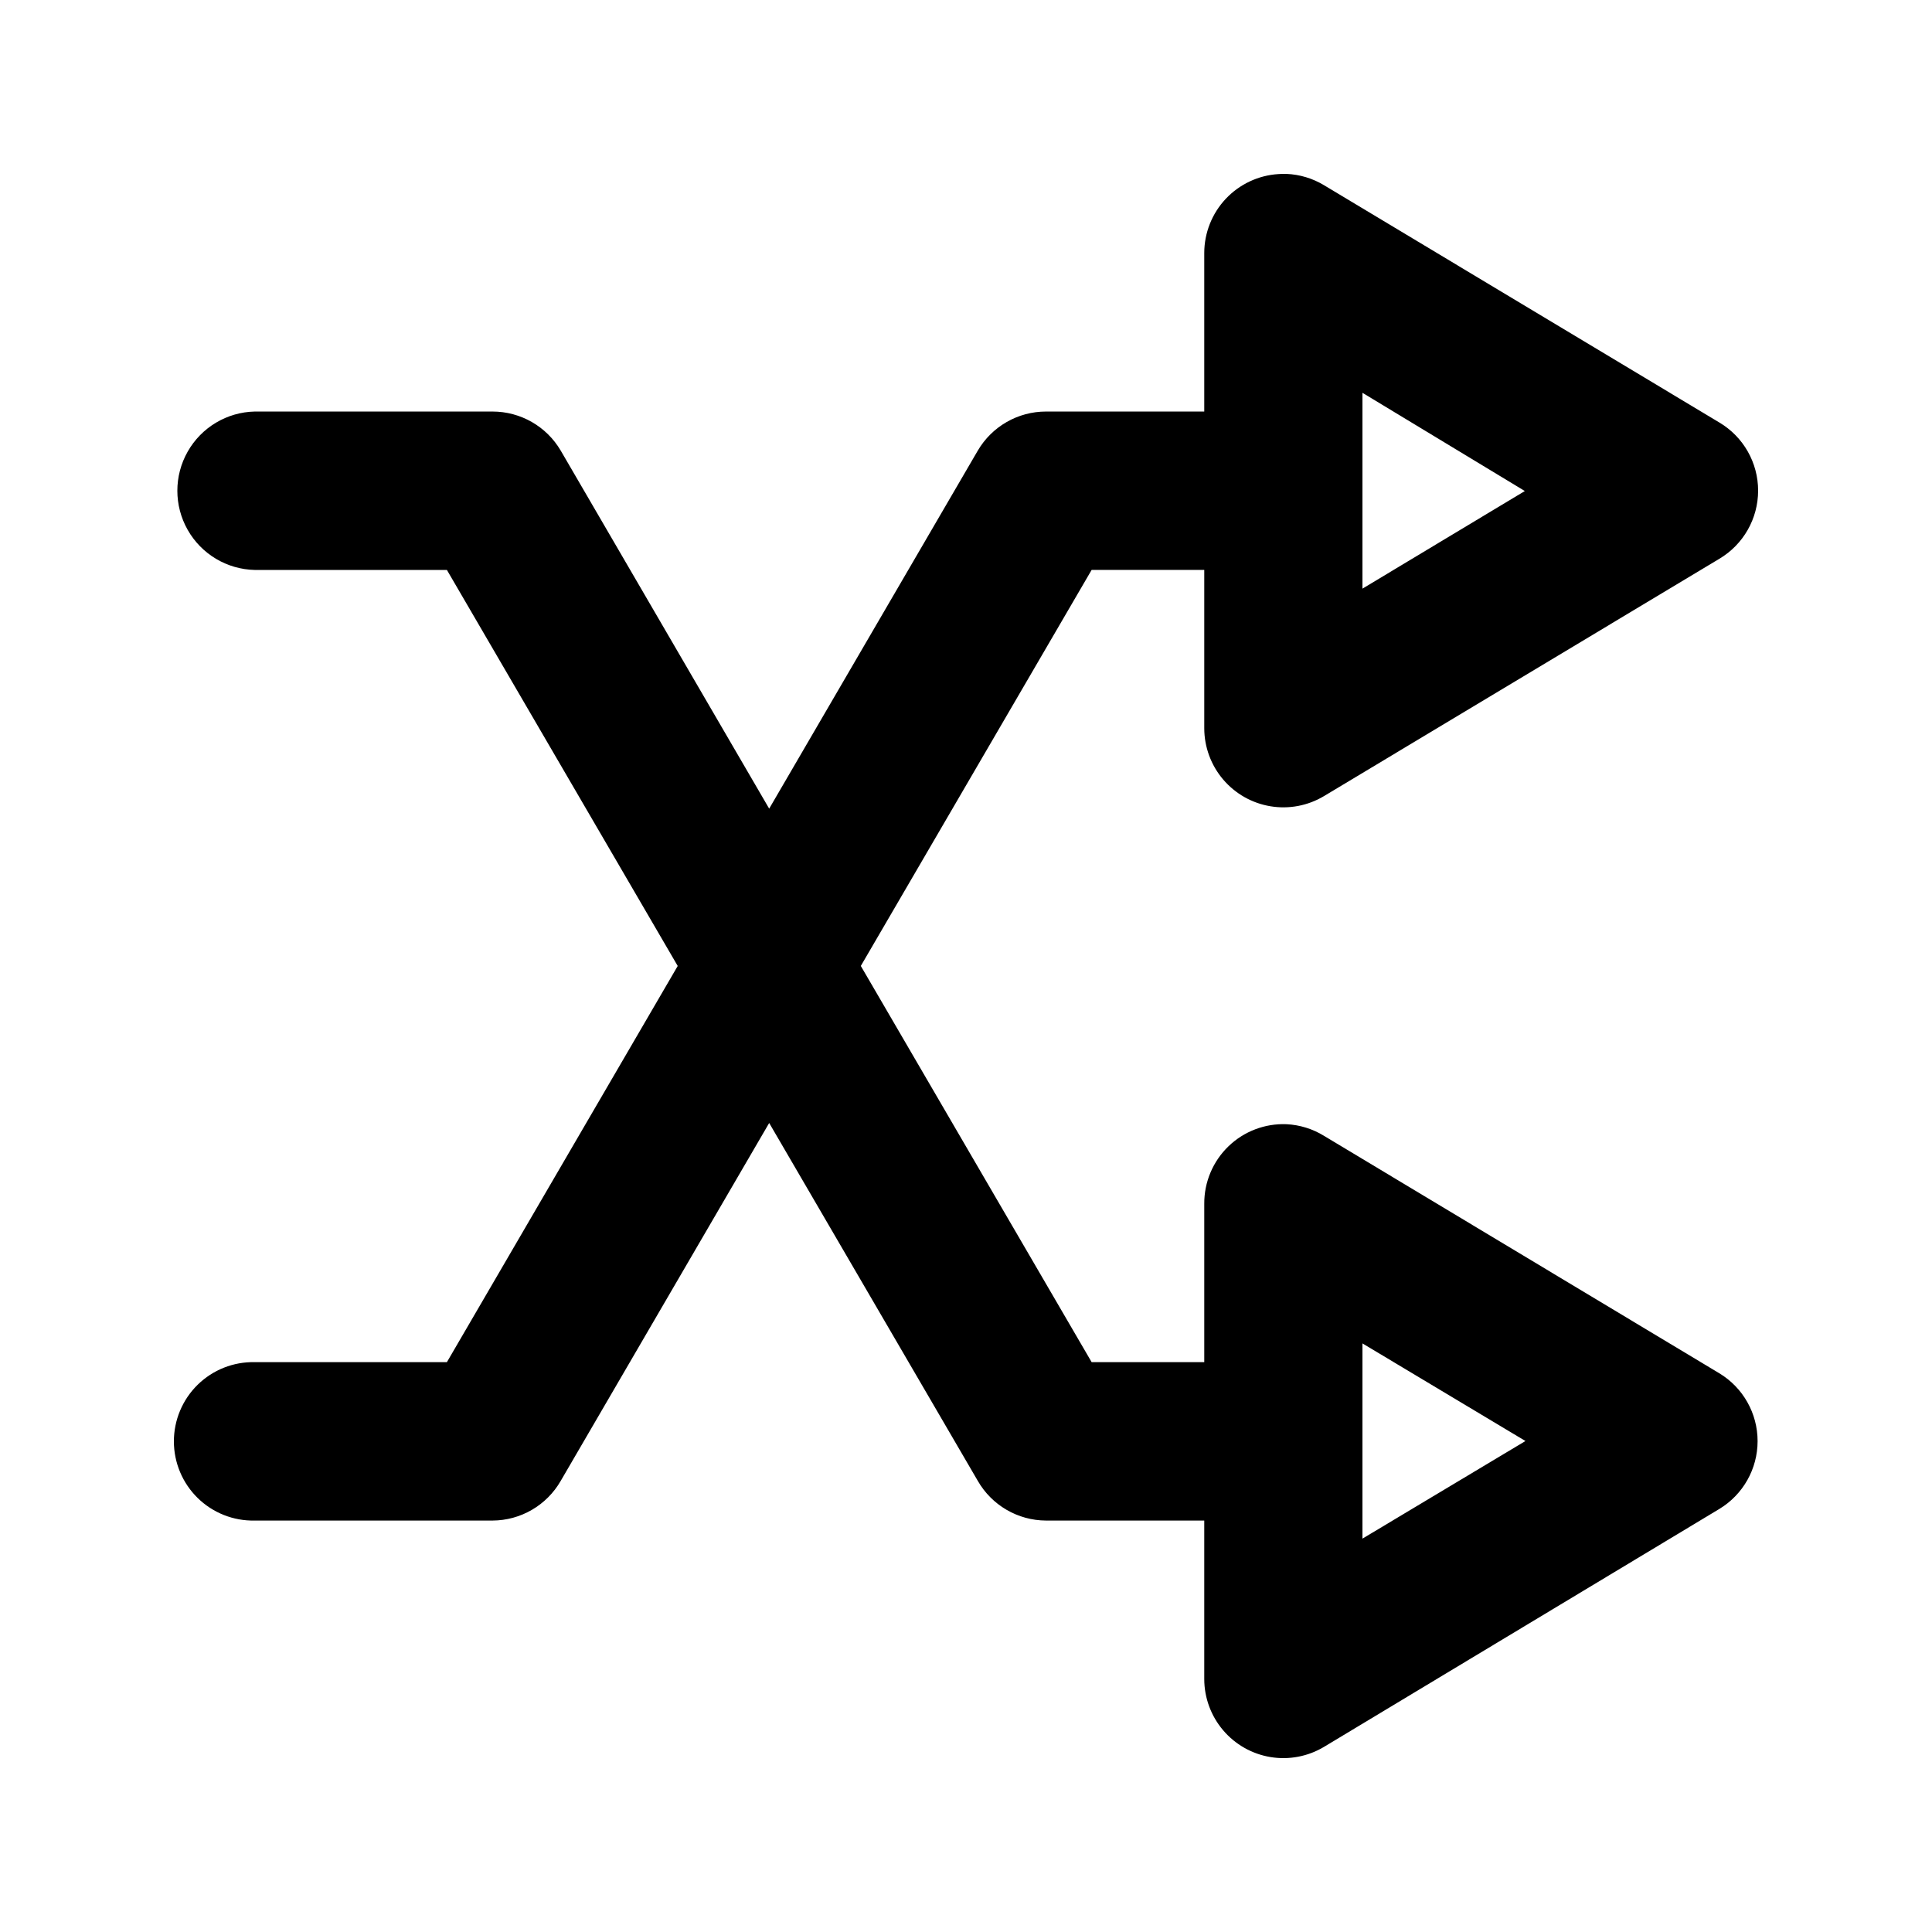
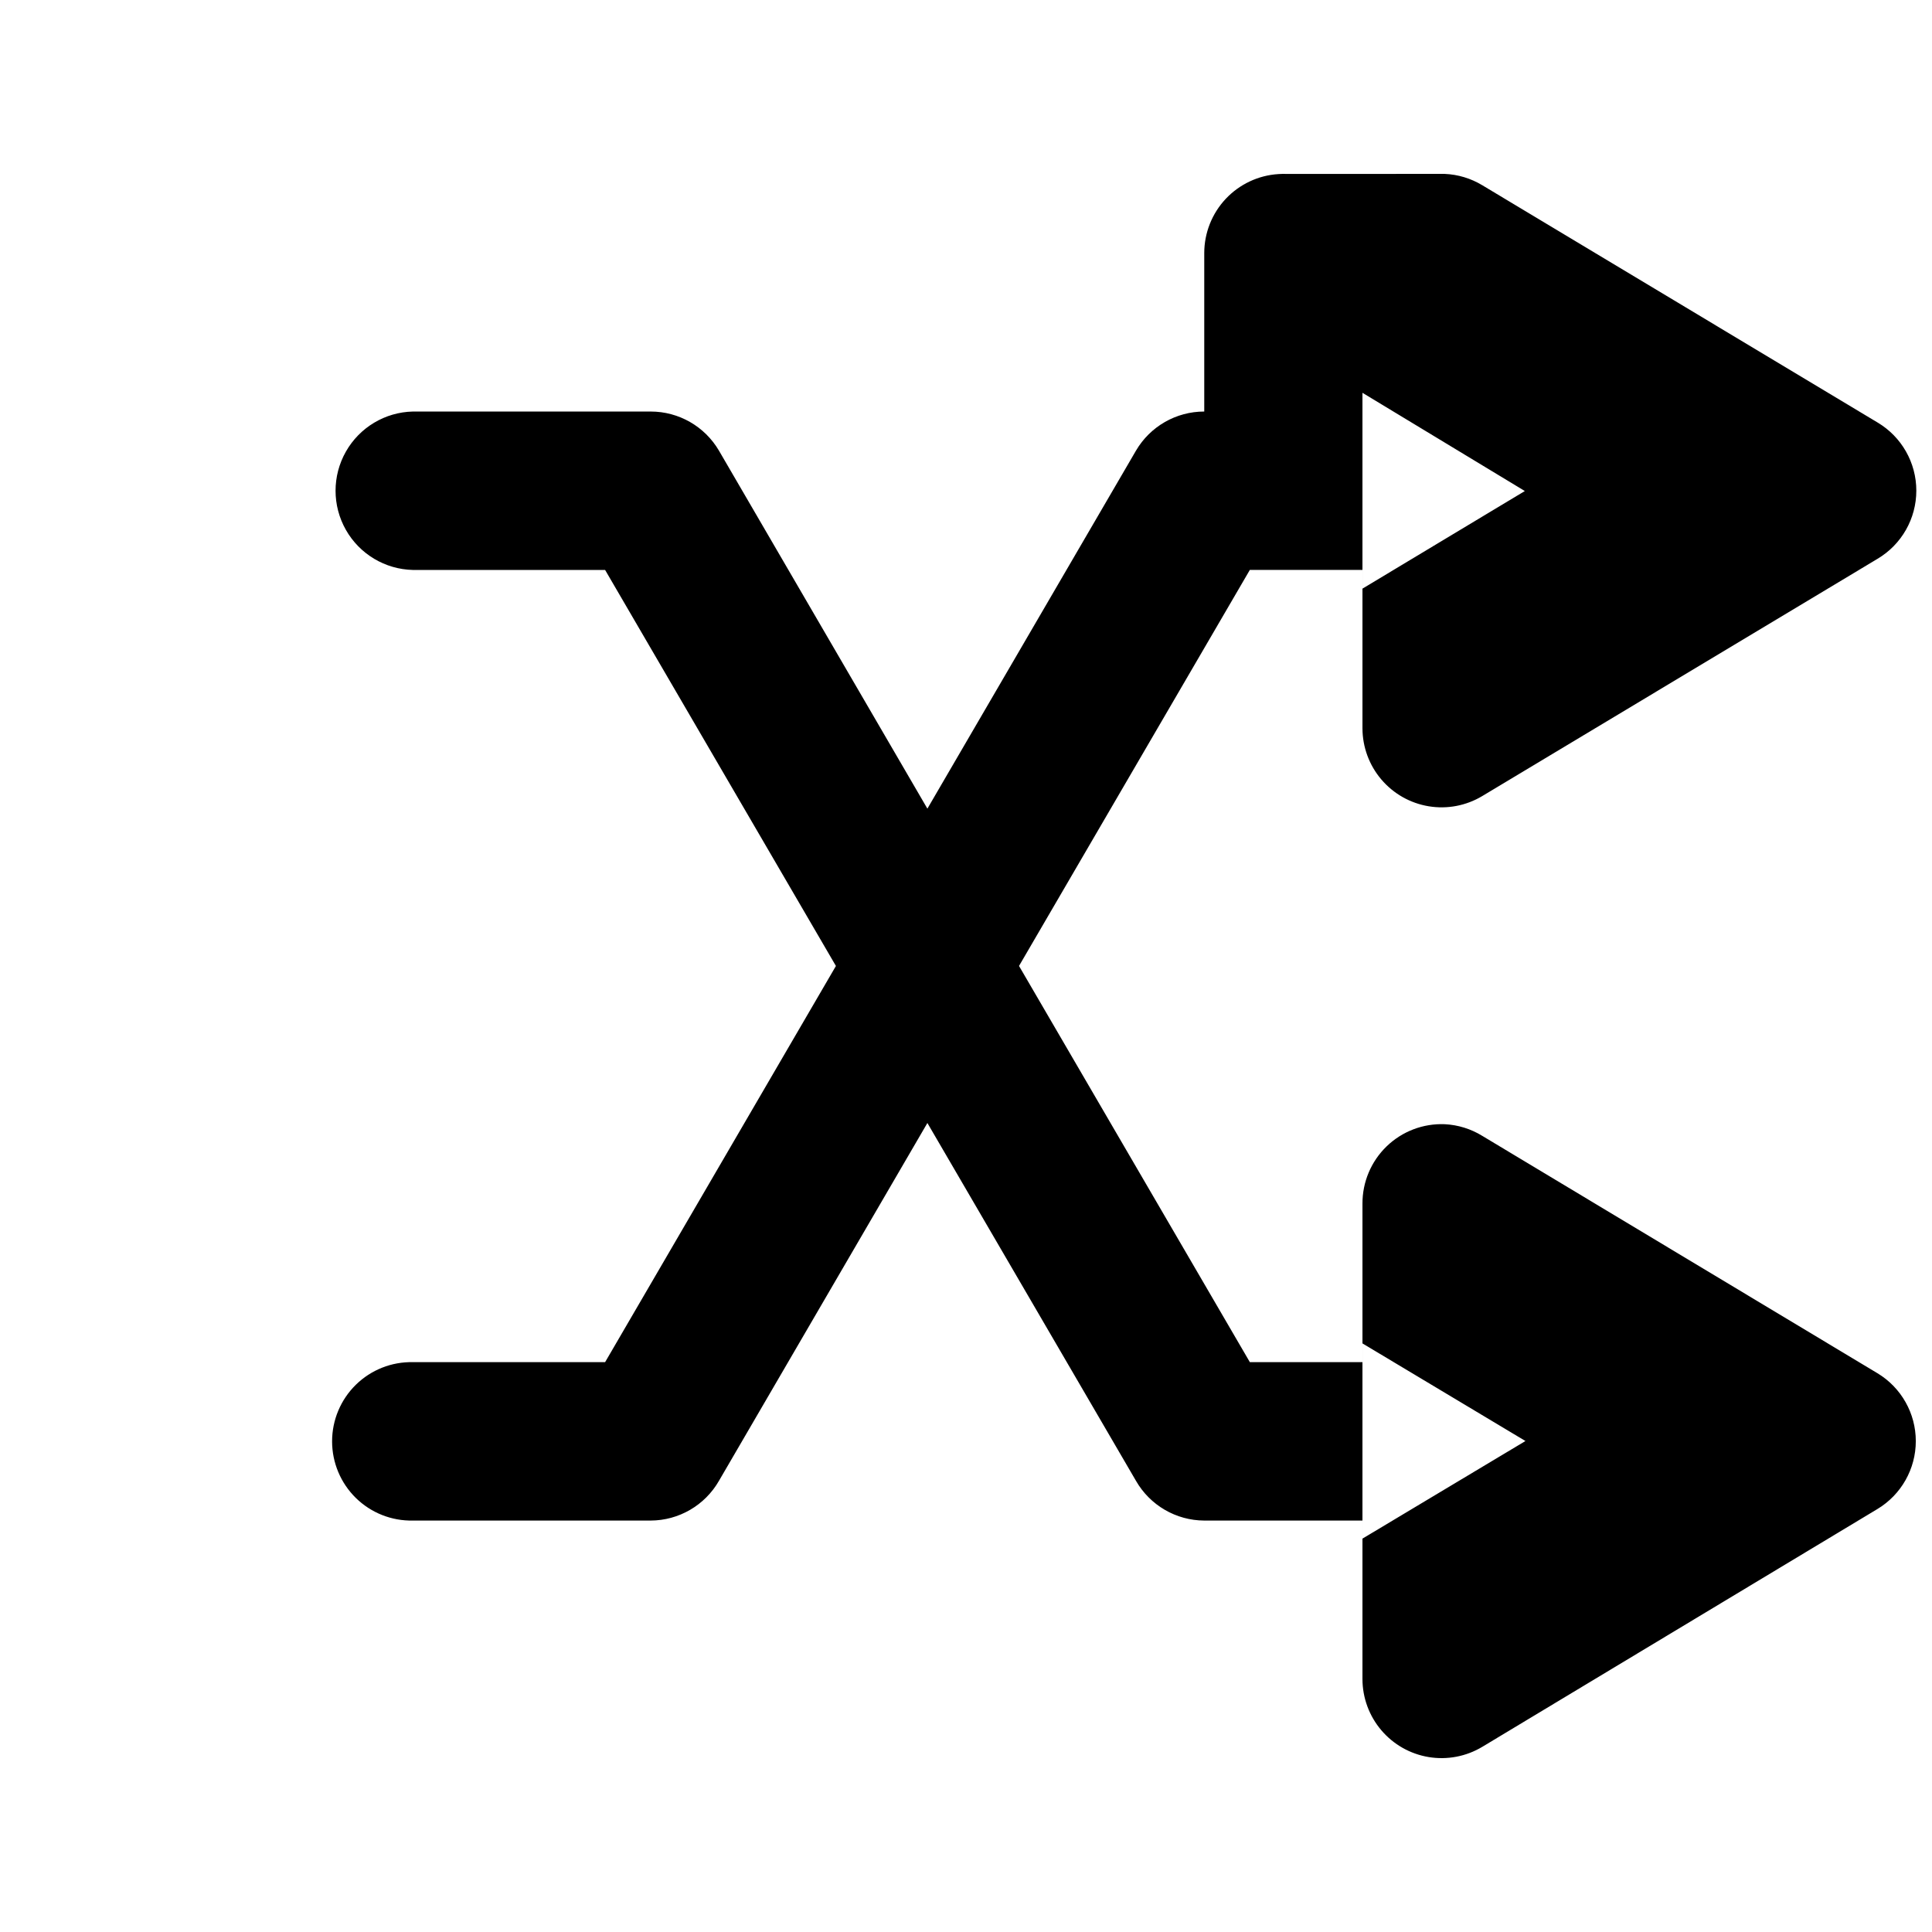
<svg xmlns="http://www.w3.org/2000/svg" fill="#000000" width="800px" height="800px" version="1.1" viewBox="144 144 512 512">
-   <path d="m484.92 190.09c-0.711-0.023-1.422-0.008-2.129 0.043-5.316 0.332-10.305 2.68-13.957 6.562-3.648 3.883-5.684 9.012-5.695 14.344v42.023h-41.926c-7.445-0.004-14.332 3.941-18.098 10.371l-55.273 94.867-55.234-94.867c-3.766-6.426-10.652-10.375-18.098-10.371h-63.012c-7.379 0.164-14.125 4.203-17.766 10.629-3.644 6.426-3.644 14.297 0 20.723 3.641 6.426 10.387 10.465 17.766 10.629h50.934l61.168 104.95-61.168 104.99h-50.934c-5.637-0.121-11.086 2.039-15.117 5.988-4.027 3.949-6.301 9.355-6.301 15.004 0 5.644 2.273 11.055 6.301 15.004 4.031 3.949 9.48 6.106 15.117 5.984h63.012c7.477-0.027 14.375-4.043 18.098-10.535l55.234-94.824 55.273 94.824c3.723 6.492 10.621 10.508 18.098 10.535h41.926v42.023c0.012 4.965 1.785 9.766 5 13.547 3.215 3.785 7.664 6.301 12.559 7.109 4.894 0.805 9.914-0.152 14.172-2.699l104.77-63.055c6.293-3.801 10.141-10.621 10.141-17.977 0-7.356-3.848-14.176-10.141-17.977l-104.77-62.93c-2.992-1.84-6.398-2.898-9.91-3.078-5.719-0.234-11.289 1.883-15.41 5.863-4.121 3.981-6.438 9.477-6.41 15.211v41.98l-29.848-0.004-61.168-104.99 61.168-104.95h29.848v41.98c0.012 4.969 1.785 9.77 5 13.551 3.215 3.781 7.664 6.301 12.559 7.106 4.894 0.809 9.914-0.148 14.172-2.699l104.77-62.887c6.371-3.781 10.277-10.645 10.277-18.062 0-7.414-3.906-14.277-10.277-18.059l-104.77-62.887c-3.012-1.816-6.434-2.848-9.949-2.992zm20.145 58.008 43.031 26.031-43.031 25.867zm0 251.92 43.195 25.867-43.195 25.867z" />
+   <path d="m484.92 190.09c-0.711-0.023-1.422-0.008-2.129 0.043-5.316 0.332-10.305 2.68-13.957 6.562-3.648 3.883-5.684 9.012-5.695 14.344v42.023c-7.445-0.004-14.332 3.941-18.098 10.371l-55.273 94.867-55.234-94.867c-3.766-6.426-10.652-10.375-18.098-10.371h-63.012c-7.379 0.164-14.125 4.203-17.766 10.629-3.644 6.426-3.644 14.297 0 20.723 3.641 6.426 10.387 10.465 17.766 10.629h50.934l61.168 104.95-61.168 104.99h-50.934c-5.637-0.121-11.086 2.039-15.117 5.988-4.027 3.949-6.301 9.355-6.301 15.004 0 5.644 2.273 11.055 6.301 15.004 4.031 3.949 9.48 6.106 15.117 5.984h63.012c7.477-0.027 14.375-4.043 18.098-10.535l55.234-94.824 55.273 94.824c3.723 6.492 10.621 10.508 18.098 10.535h41.926v42.023c0.012 4.965 1.785 9.766 5 13.547 3.215 3.785 7.664 6.301 12.559 7.109 4.894 0.805 9.914-0.152 14.172-2.699l104.77-63.055c6.293-3.801 10.141-10.621 10.141-17.977 0-7.356-3.848-14.176-10.141-17.977l-104.77-62.93c-2.992-1.84-6.398-2.898-9.91-3.078-5.719-0.234-11.289 1.883-15.41 5.863-4.121 3.981-6.438 9.477-6.41 15.211v41.98l-29.848-0.004-61.168-104.99 61.168-104.95h29.848v41.98c0.012 4.969 1.785 9.77 5 13.551 3.215 3.781 7.664 6.301 12.559 7.106 4.894 0.809 9.914-0.148 14.172-2.699l104.77-62.887c6.371-3.781 10.277-10.645 10.277-18.062 0-7.414-3.906-14.277-10.277-18.059l-104.77-62.887c-3.012-1.816-6.434-2.848-9.949-2.992zm20.145 58.008 43.031 26.031-43.031 25.867zm0 251.92 43.195 25.867-43.195 25.867z" />
</svg>